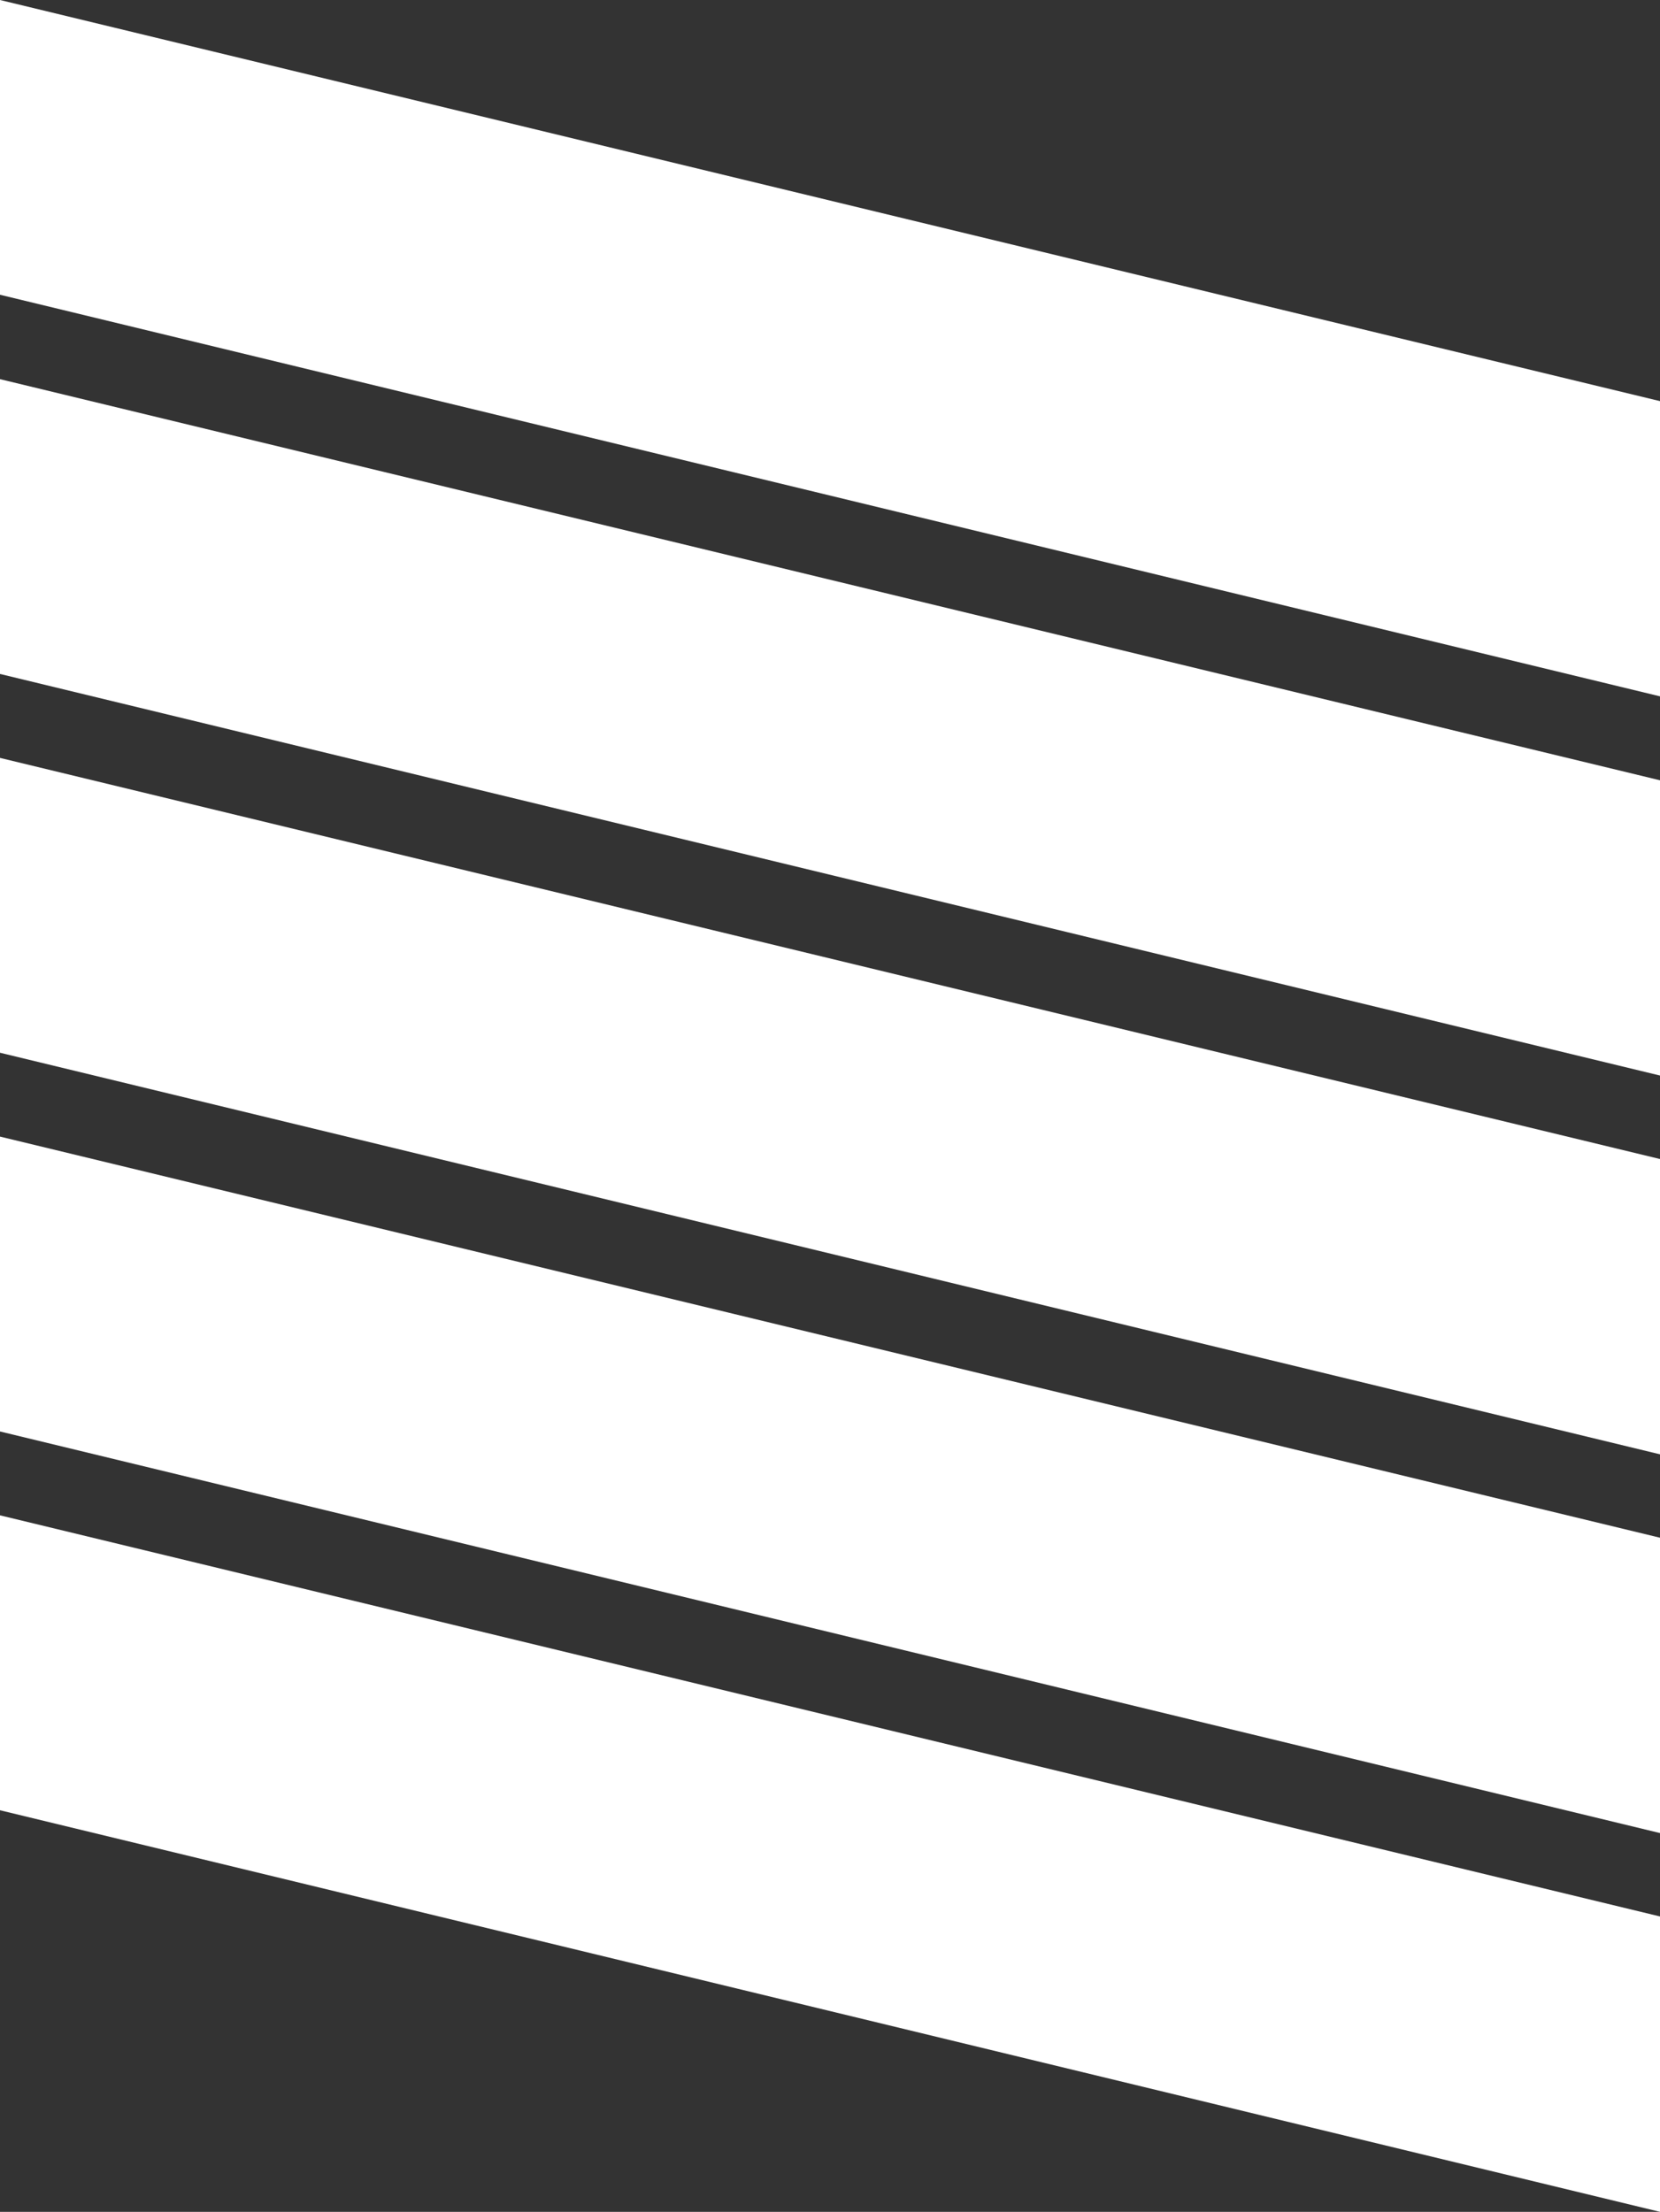
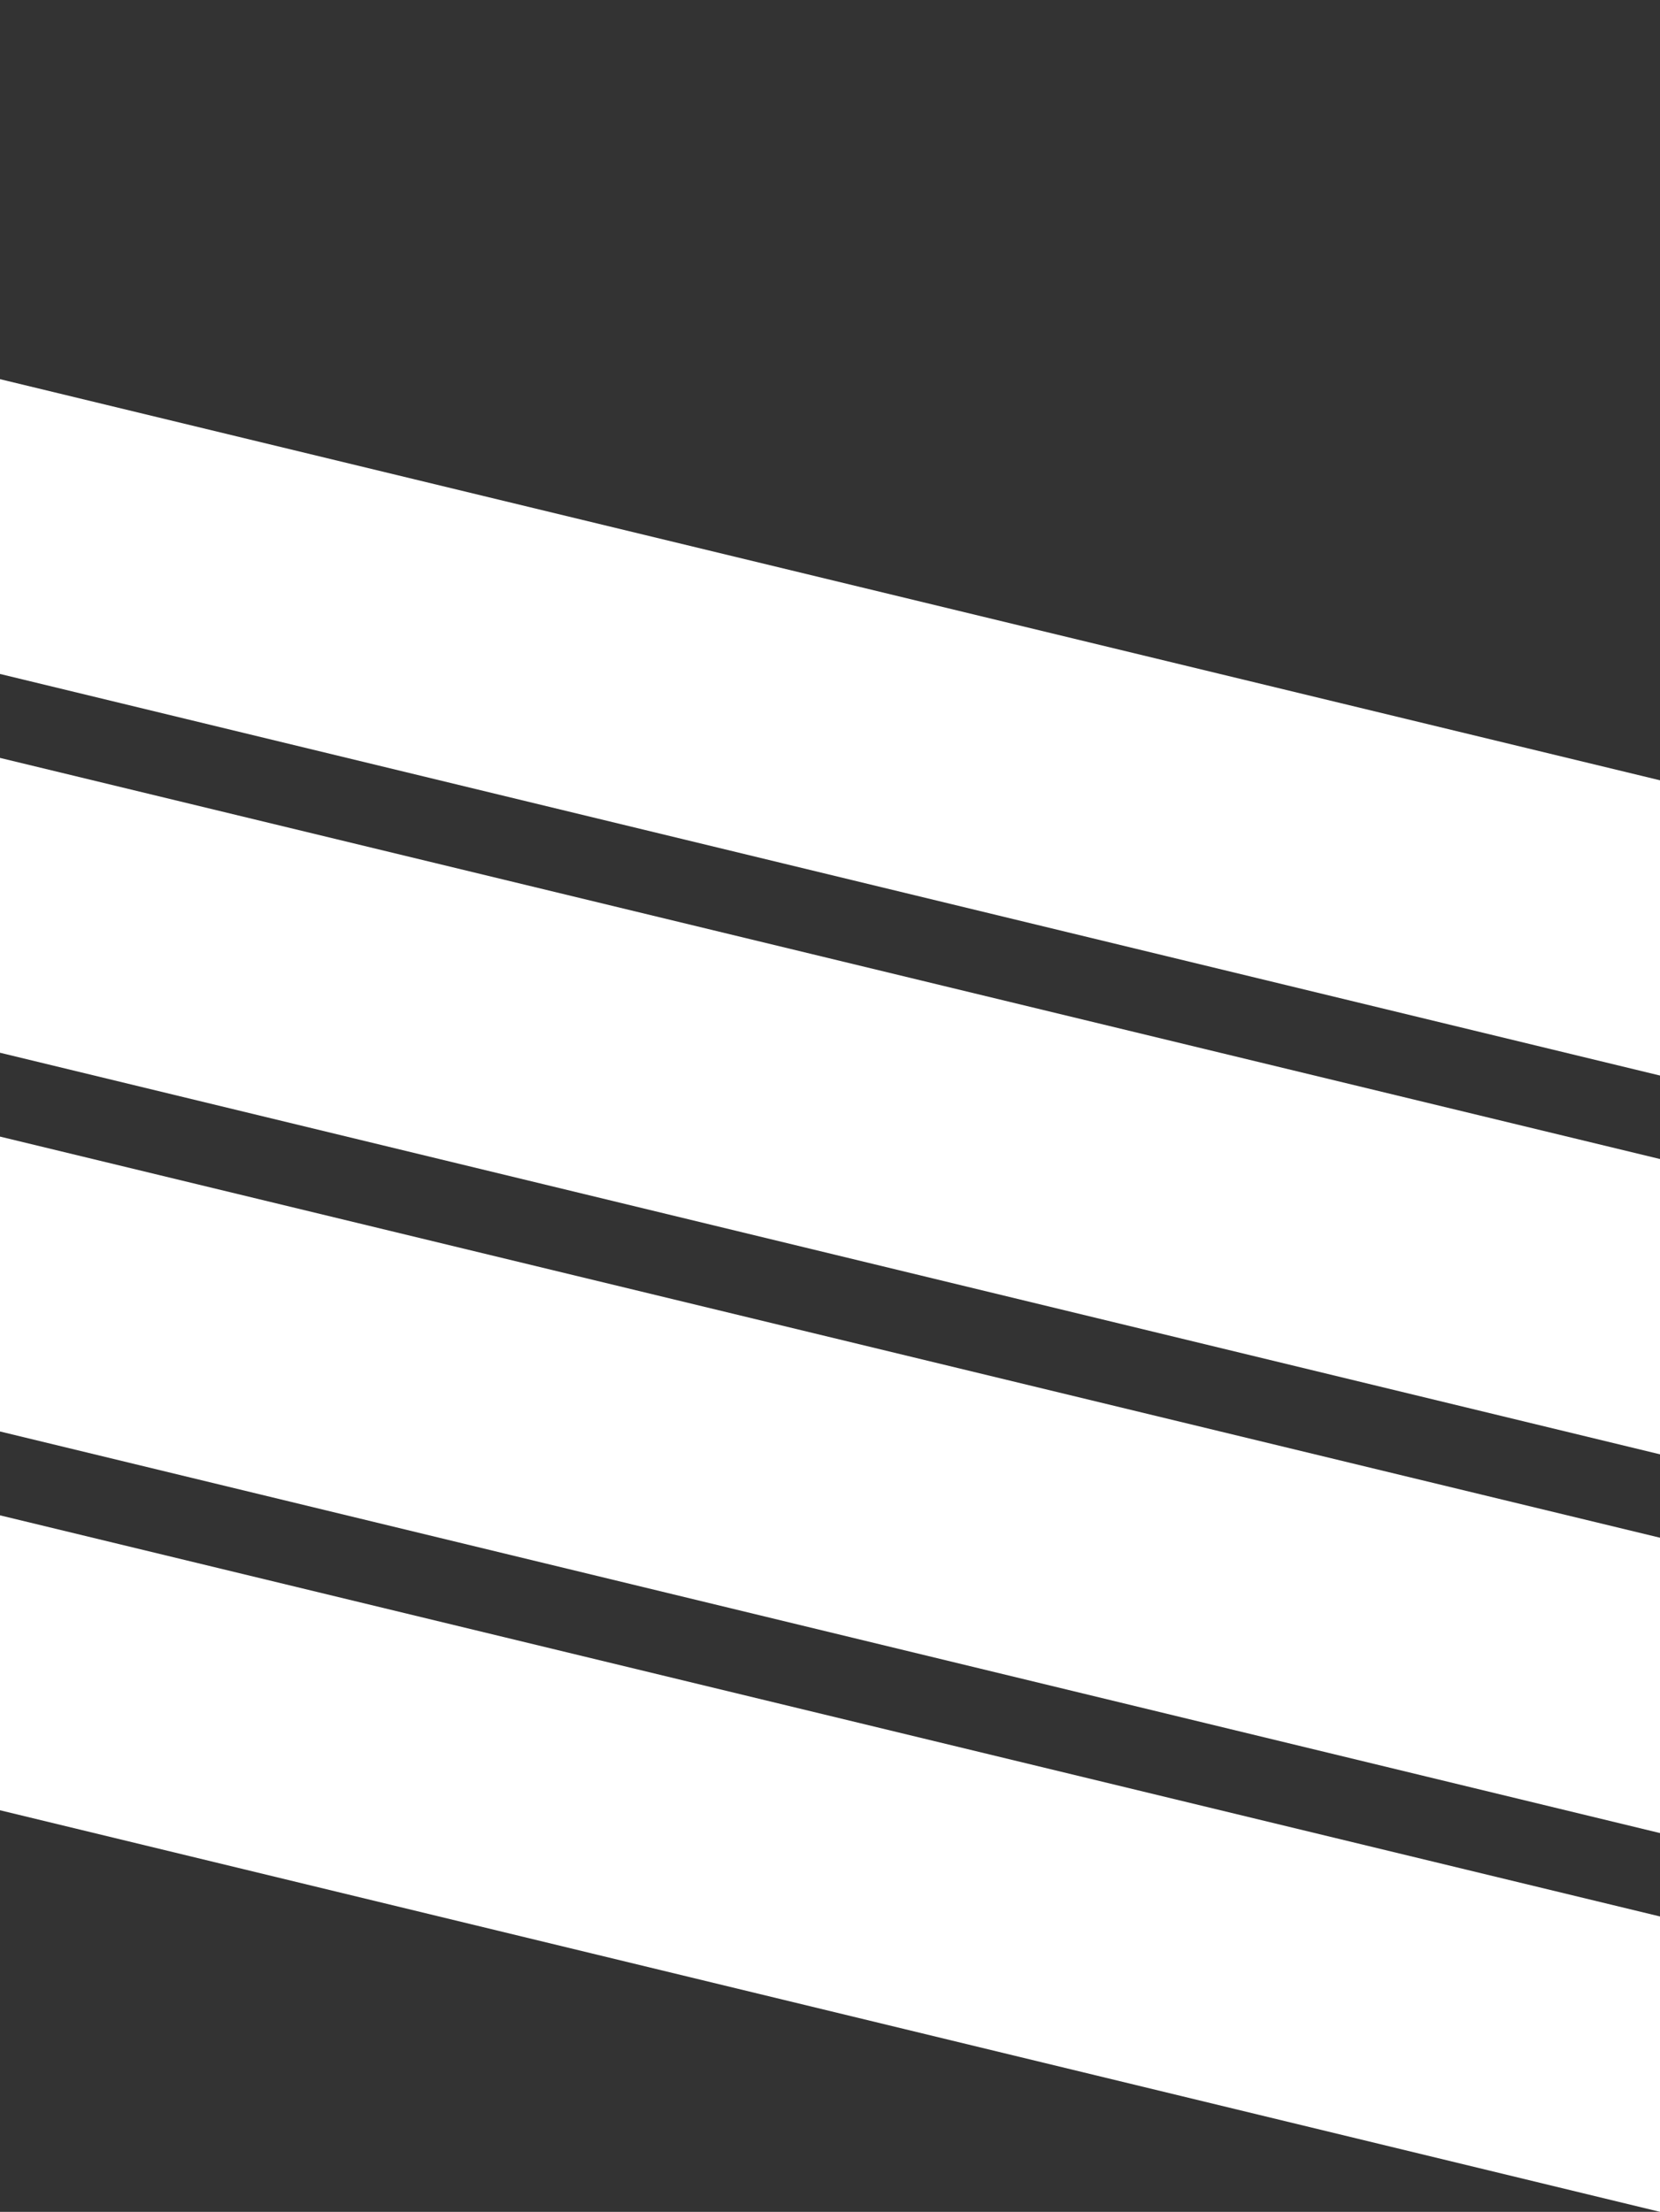
<svg xmlns="http://www.w3.org/2000/svg" id="Layer_1" data-name="Layer 1" viewBox="0 0 393.76 524.61">
  <rect x="0" y="0" width="393.76" height="524.61" fill="#333333" stroke="none" />
  <defs>
    <style>.cls-1{fill:#fff;}</style>
  </defs>
  <title>Боковой лого большой white</title>
  <polygon class="cls-1" points="0 359.41 0 429.36 393.76 524.61 393.76 454.55 0 359.41" />
  <polygon class="cls-1" points="0 339.52 393.76 434.77 393.76 364.72 0 269.58 0 339.52" />
  <polygon class="cls-1" points="0 249.69 393.76 344.94 393.76 274.9 0 179.76 0 249.69" />
  <polygon class="cls-1" points="0 159.85 393.76 255.1 393.76 185.07 0 89.93 0 159.85" />
-   <polygon class="cls-1" points="393.76 165.16 393.76 95.14 0 0 0 69.91 393.76 165.16" />
</svg>